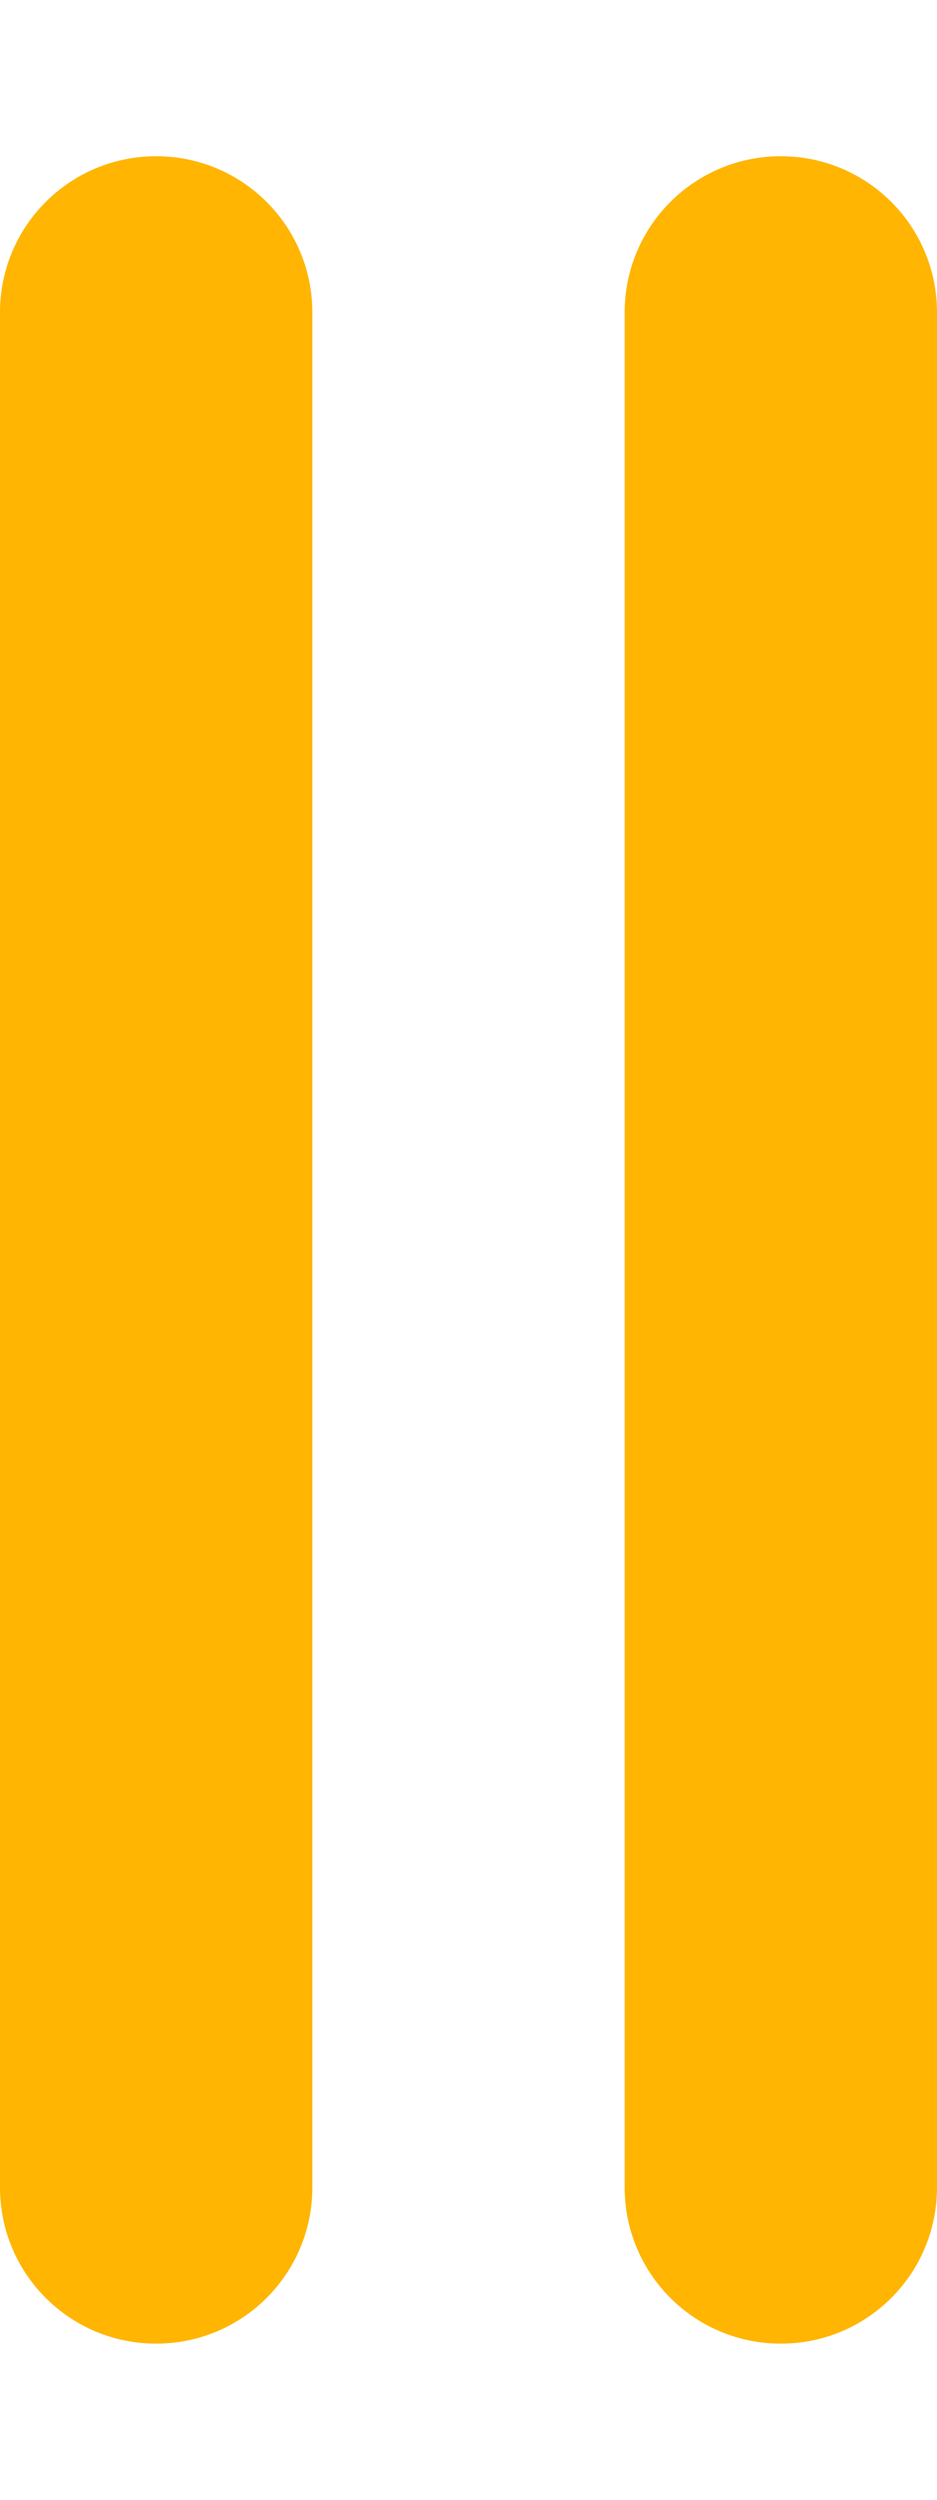
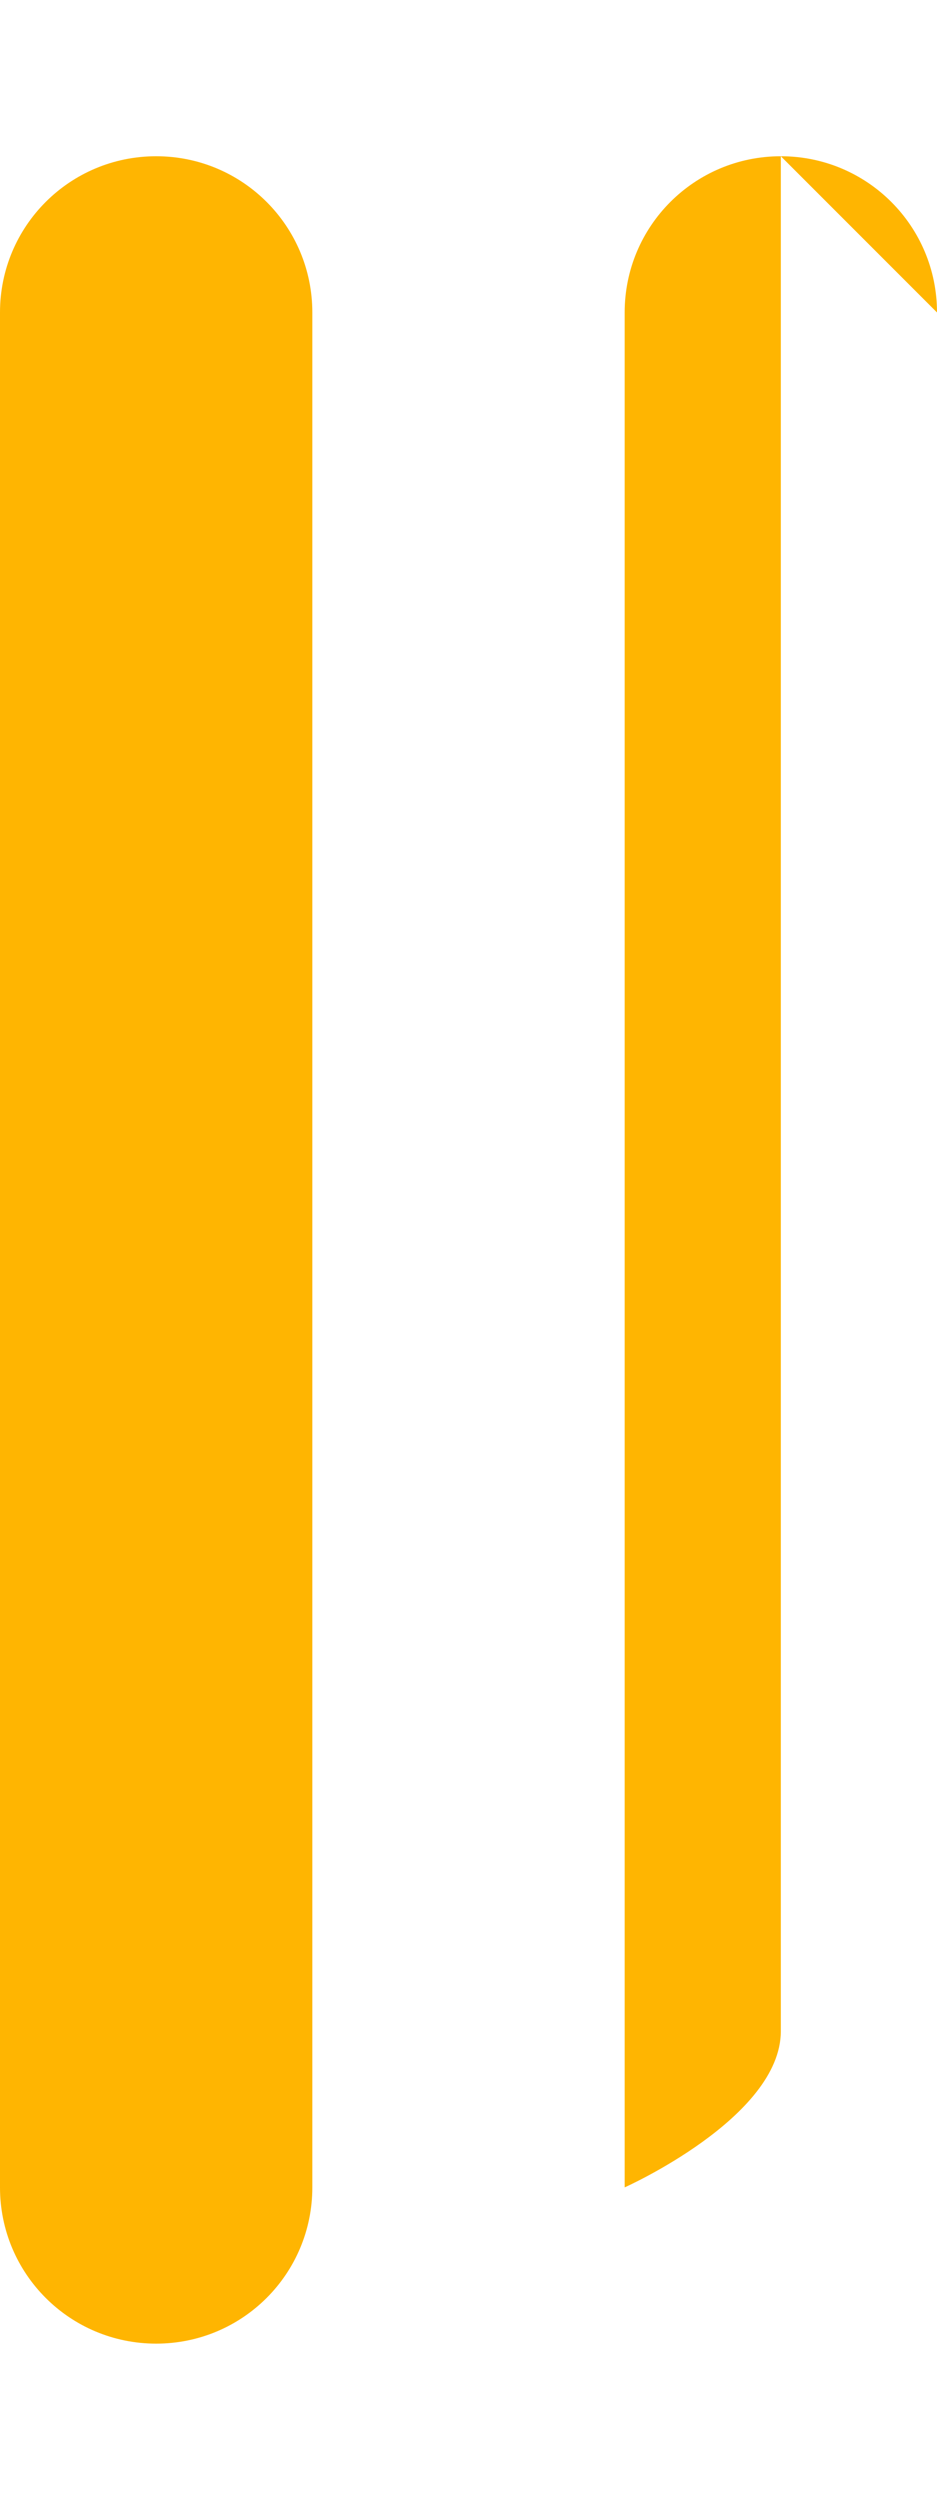
<svg xmlns="http://www.w3.org/2000/svg" viewBox="0 0 192 512">
-   <path fill="#ffb501" d="M64 64c0-17.7-14.3-32-32-32S0 46.3 0 64L0 448c0 17.7 14.3 32 32 32s32-14.3 32-32L64 64zm128 0c0-17.7-14.3-32-32-32s-32 14.3-32 32l0 384c0 17.7 14.3 32 32 32s32-14.3 32-32l0-384z" />
+   <path fill="#ffb501" d="M64 64c0-17.7-14.3-32-32-32S0 46.3 0 64L0 448c0 17.7 14.3 32 32 32s32-14.3 32-32L64 64zm128 0c0-17.7-14.3-32-32-32s-32 14.3-32 32l0 384s32-14.3 32-32l0-384z" />
</svg>